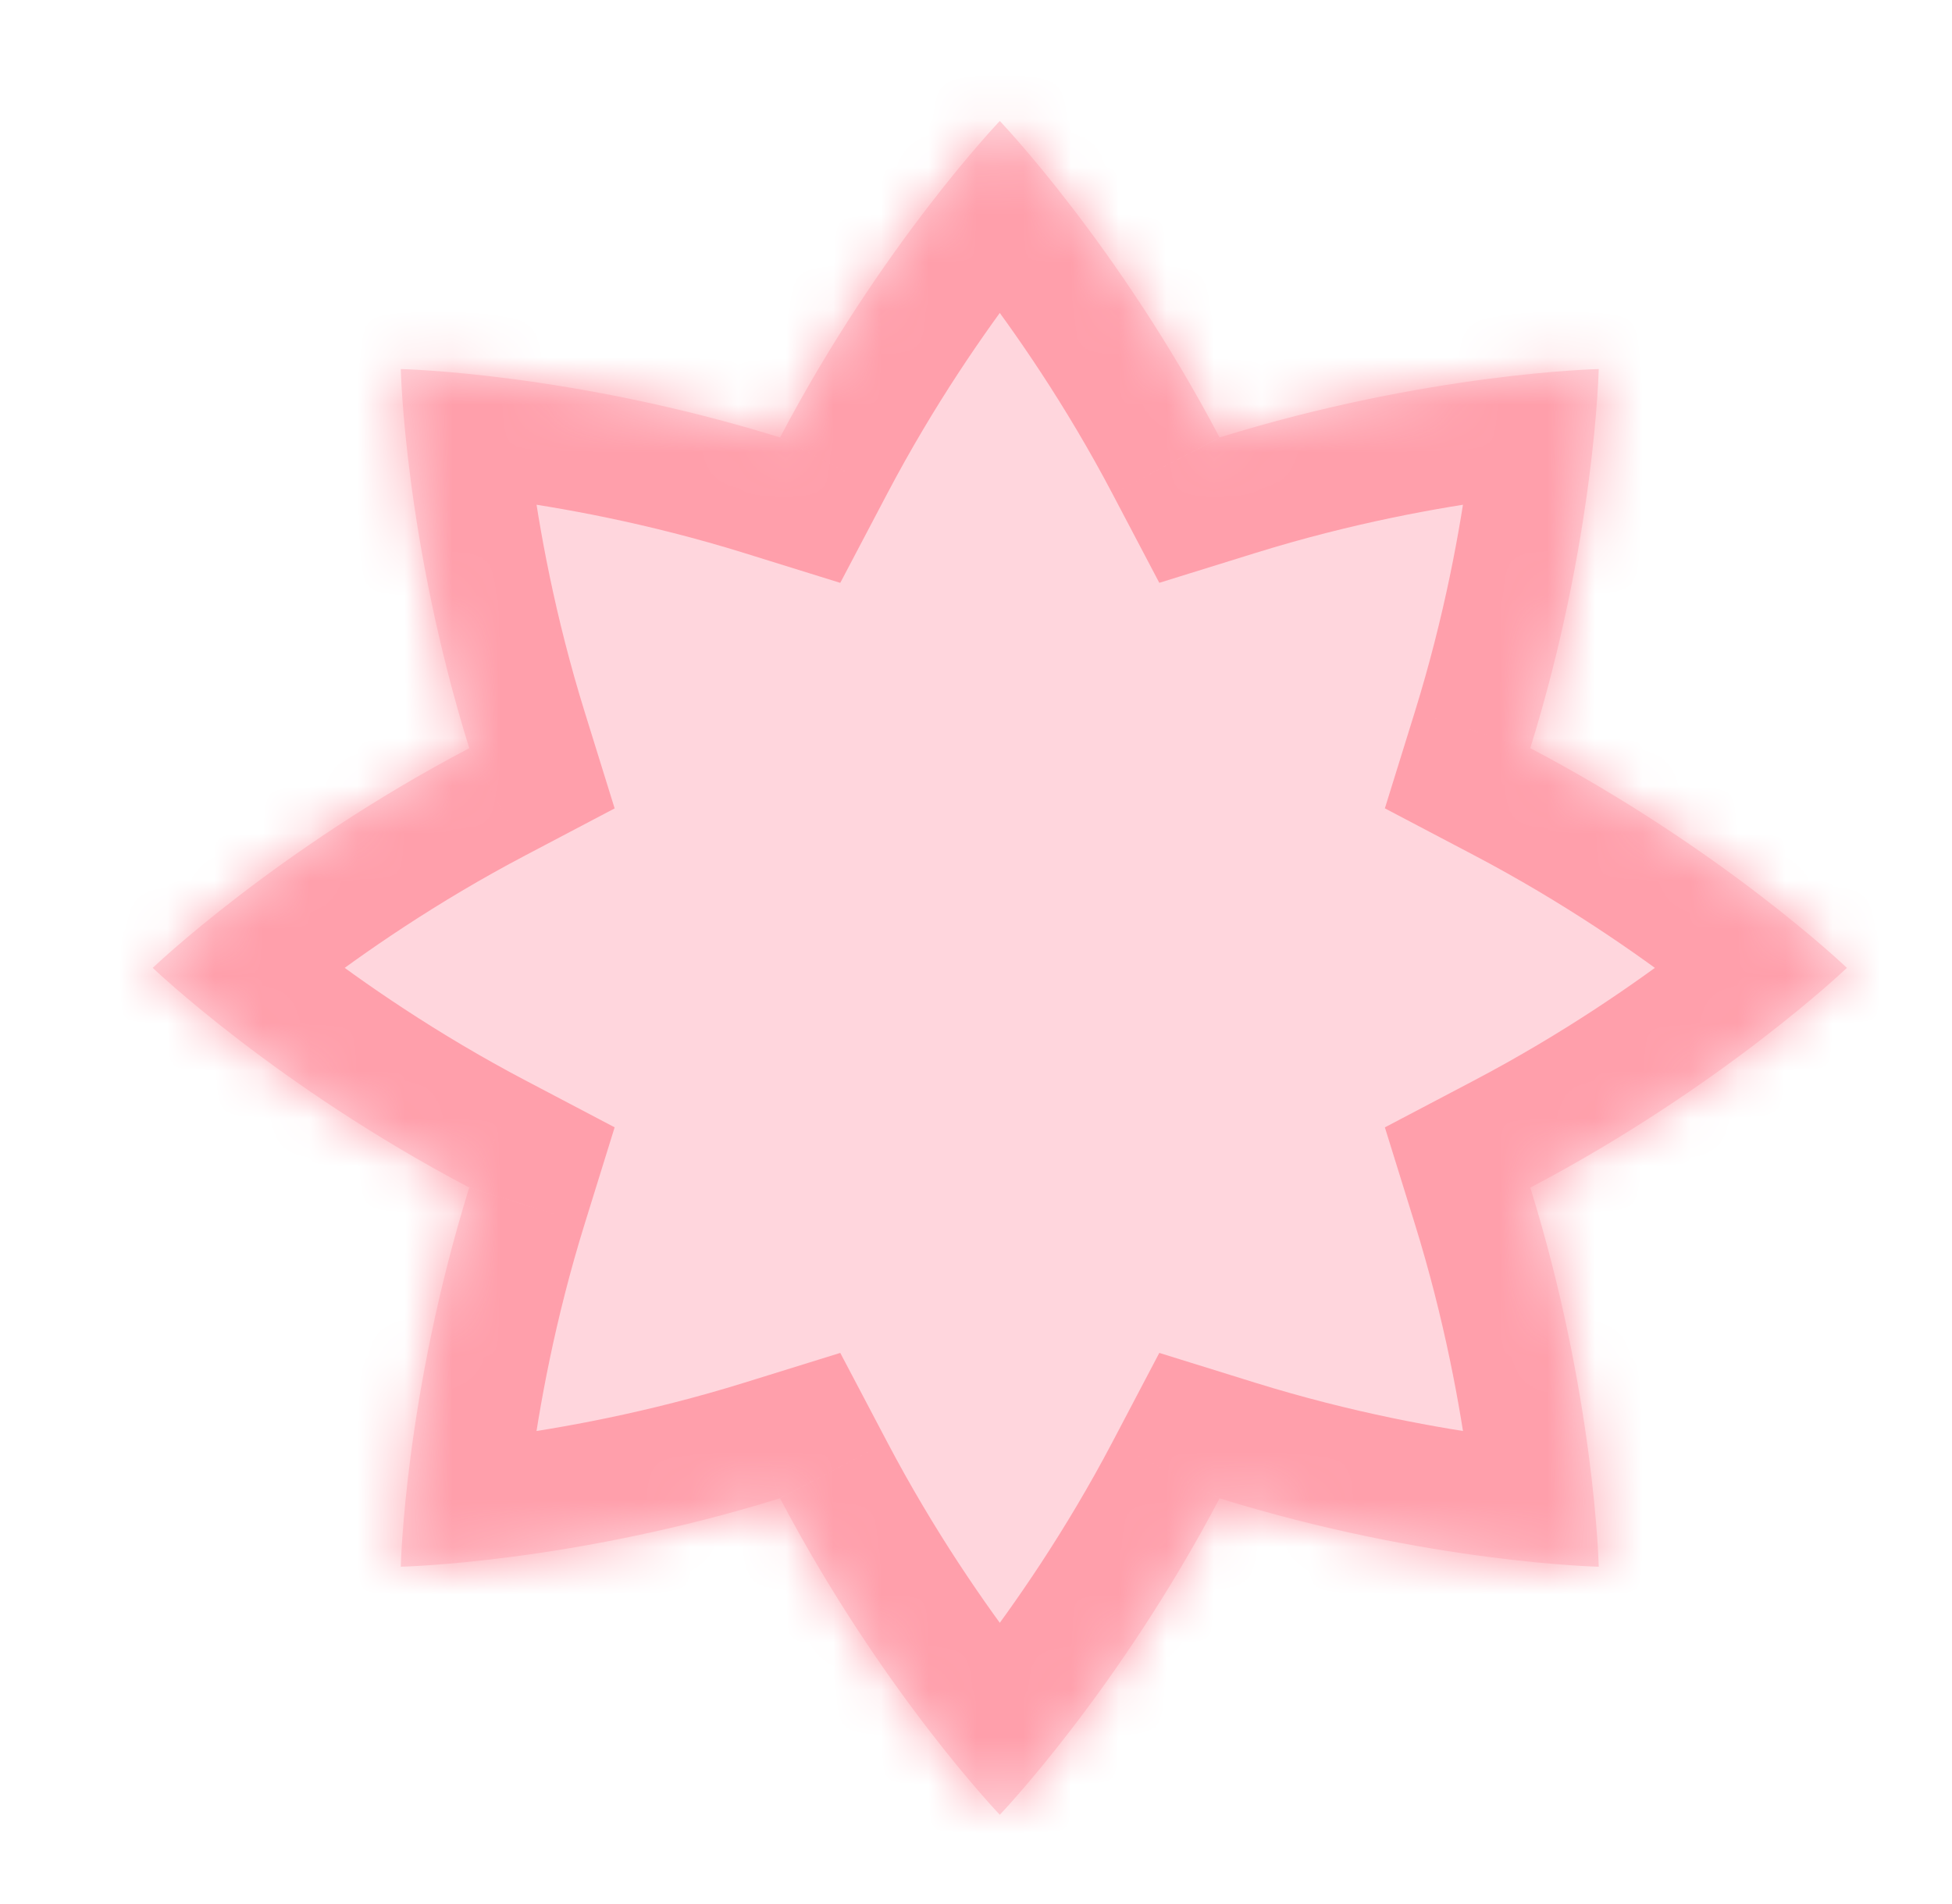
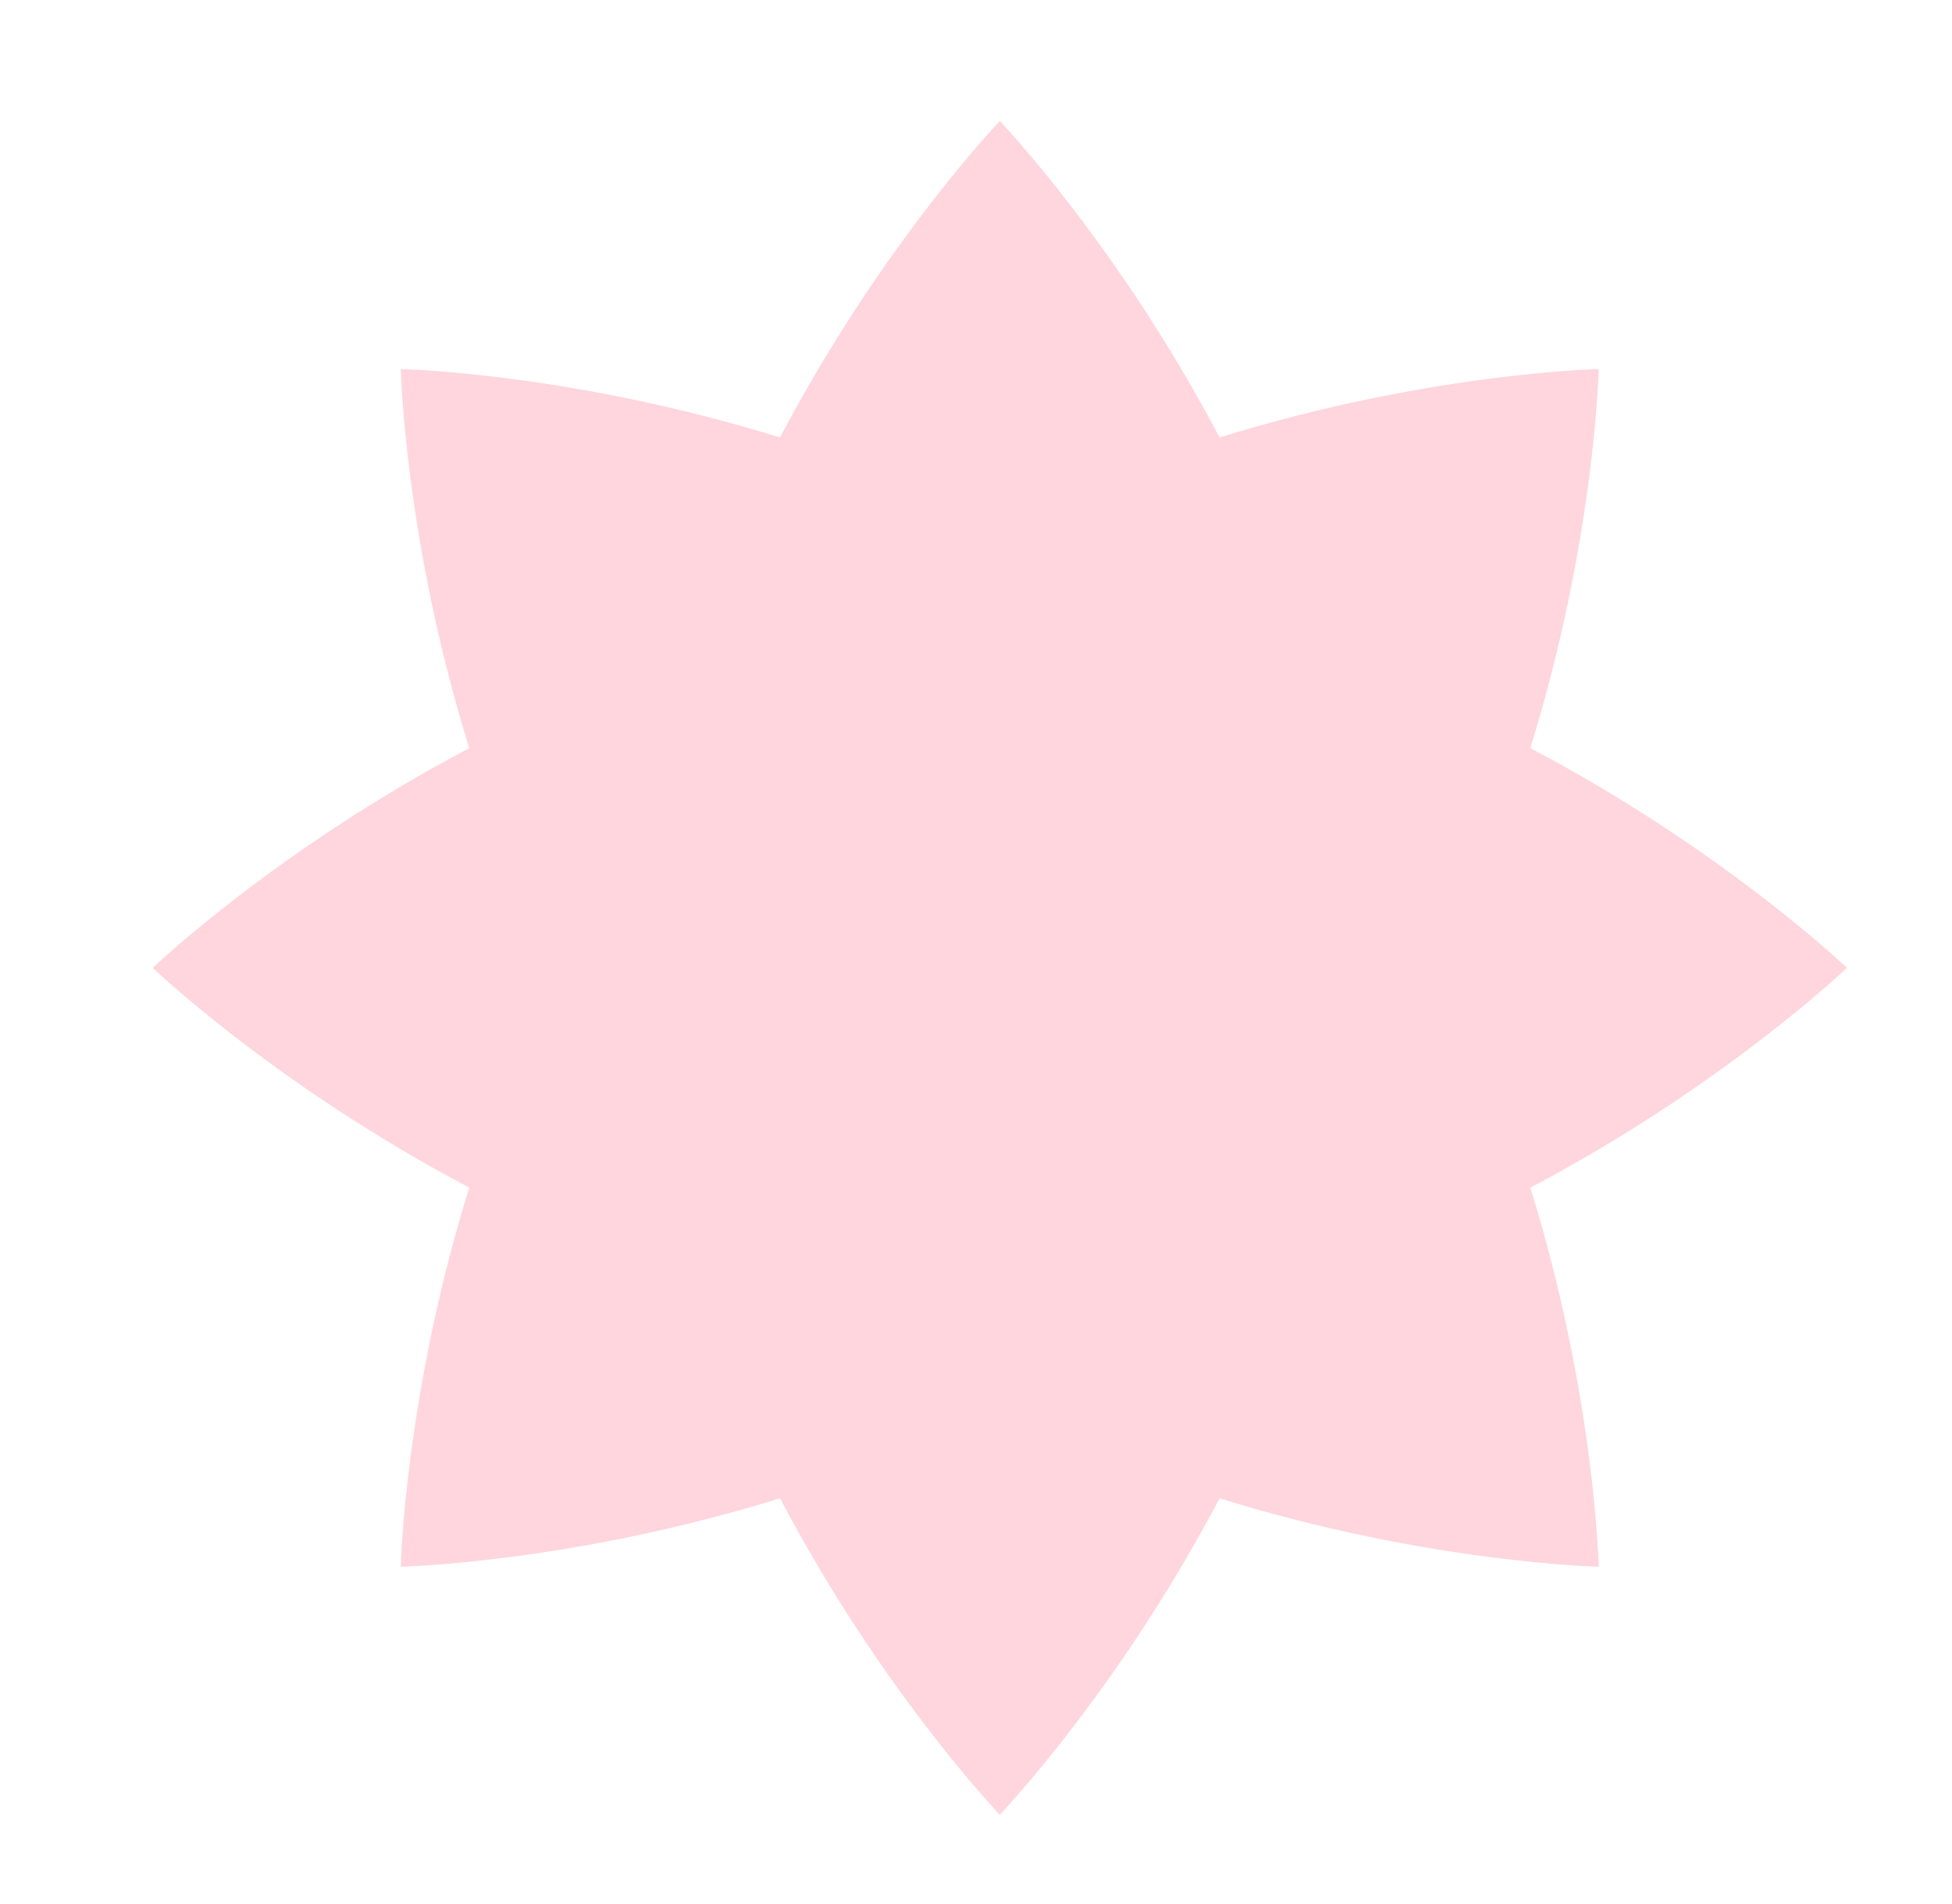
<svg xmlns="http://www.w3.org/2000/svg" width="41" height="40" viewBox="0 0 41 40" fill="none">
  <mask id="path-1-inside-1_1461_750" fill="white">
-     <path fill-rule="evenodd" clip-rule="evenodd" d="M9.856 15.718C8.497 11.344 8.418 7.753 8.418 7.753C8.418 7.753 12.009 7.831 16.384 9.19C18.517 5.136 21 2.542 21 2.542C21 2.542 23.483 5.136 25.616 9.19C29.989 7.831 33.58 7.753 33.58 7.753C33.58 7.753 33.501 11.343 32.142 15.717C36.197 17.849 38.792 20.333 38.792 20.333C38.792 20.333 36.197 22.817 32.143 24.95C33.501 29.324 33.58 32.914 33.58 32.914C33.58 32.914 29.99 32.836 25.616 31.477C23.483 35.531 21 38.125 21 38.125C21 38.125 18.516 35.531 16.384 31.476C12.009 32.836 8.418 32.914 8.418 32.914C8.418 32.914 8.497 29.323 9.856 24.948C5.802 22.816 3.208 20.333 3.208 20.333C3.208 20.333 5.802 17.85 9.856 15.718Z" />
-   </mask>
+     </mask>
  <path fill-rule="evenodd" clip-rule="evenodd" d="M9.856 15.718C8.497 11.344 8.418 7.753 8.418 7.753C8.418 7.753 12.009 7.831 16.384 9.19C18.517 5.136 21 2.542 21 2.542C21 2.542 23.483 5.136 25.616 9.19C29.989 7.831 33.58 7.753 33.58 7.753C33.58 7.753 33.501 11.343 32.142 15.717C36.197 17.849 38.792 20.333 38.792 20.333C38.792 20.333 36.197 22.817 32.143 24.95C33.501 29.324 33.58 32.914 33.58 32.914C33.58 32.914 29.99 32.836 25.616 31.477C23.483 35.531 21 38.125 21 38.125C21 38.125 18.516 35.531 16.384 31.476C12.009 32.836 8.418 32.914 8.418 32.914C8.418 32.914 8.497 29.323 9.856 24.948C5.802 22.816 3.208 20.333 3.208 20.333C3.208 20.333 5.802 17.85 9.856 15.718Z" fill="#FFD6DD" />
  <path d="M9.856 15.718L11.039 17.968L12.91 16.983L12.283 14.964L9.856 15.718ZM8.418 7.753L8.474 5.212L5.819 5.154L5.877 7.808L8.418 7.753ZM16.384 9.19L15.63 11.617L17.649 12.245L18.634 10.373L16.384 9.19ZM21 2.542L22.836 0.784L21 -1.134L19.164 0.784L21 2.542ZM25.616 9.19L23.366 10.373L24.35 12.244L26.369 11.617L25.616 9.19ZM33.58 7.753L36.121 7.808L36.179 5.154L33.524 5.212L33.58 7.753ZM32.142 15.717L29.715 14.963L29.088 16.982L30.959 17.966L32.142 15.717ZM38.792 20.333L40.549 22.169L42.468 20.333L40.549 18.497L38.792 20.333ZM32.143 24.95L30.959 22.7L29.088 23.684L29.715 25.703L32.143 24.95ZM33.58 32.914L33.524 35.455L36.179 35.513L36.121 32.858L33.58 32.914ZM25.616 31.477L26.37 29.05L24.35 28.422L23.366 30.294L25.616 31.477ZM21 38.125L19.164 39.883L21 41.801L22.836 39.883L21 38.125ZM16.384 31.476L18.634 30.293L17.649 28.422L15.63 29.049L16.384 31.476ZM8.418 32.914L5.877 32.858L5.819 35.513L8.474 35.455L8.418 32.914ZM9.856 24.948L12.283 25.703L12.91 23.683L11.039 22.699L9.856 24.948ZM3.208 20.333L1.451 18.497L-0.467 20.333L1.451 22.169L3.208 20.333ZM12.283 14.964C11.656 12.946 11.323 11.102 11.148 9.764C11.06 9.098 11.013 8.563 10.987 8.203C10.975 8.023 10.967 7.888 10.964 7.801C10.962 7.758 10.96 7.728 10.96 7.71C10.96 7.701 10.96 7.696 10.959 7.694C10.959 7.692 10.959 7.692 10.959 7.693C10.959 7.693 10.959 7.694 10.959 7.694C10.959 7.695 10.96 7.695 10.96 7.696C10.96 7.696 10.96 7.696 10.96 7.696C10.96 7.697 10.96 7.697 8.418 7.753C5.877 7.808 5.877 7.809 5.877 7.809C5.877 7.809 5.877 7.81 5.877 7.81C5.877 7.811 5.877 7.812 5.877 7.812C5.878 7.814 5.878 7.816 5.878 7.818C5.878 7.822 5.878 7.827 5.878 7.833C5.878 7.845 5.879 7.86 5.879 7.878C5.881 7.915 5.882 7.966 5.885 8.03C5.891 8.157 5.901 8.336 5.917 8.561C5.948 9.011 6.005 9.648 6.107 10.425C6.311 11.977 6.696 14.115 7.429 16.472L12.283 14.964ZM8.418 7.753C8.363 10.294 8.363 10.294 8.362 10.294C8.362 10.294 8.362 10.294 8.361 10.294C8.361 10.294 8.36 10.294 8.36 10.294C8.359 10.294 8.359 10.294 8.359 10.294C8.358 10.294 8.358 10.294 8.359 10.294C8.361 10.294 8.367 10.294 8.376 10.294C8.393 10.295 8.424 10.296 8.467 10.298C8.553 10.302 8.689 10.309 8.869 10.322C9.229 10.347 9.764 10.395 10.43 10.482C11.768 10.657 13.612 10.991 15.63 11.617L17.138 6.763C14.781 6.031 12.643 5.645 11.091 5.442C10.313 5.34 9.677 5.283 9.227 5.251C9.002 5.235 8.823 5.225 8.695 5.22C8.632 5.217 8.581 5.215 8.544 5.214C8.525 5.213 8.51 5.213 8.499 5.212C8.493 5.212 8.488 5.212 8.484 5.212C8.482 5.212 8.48 5.212 8.478 5.212C8.477 5.212 8.477 5.212 8.476 5.212C8.476 5.212 8.475 5.212 8.475 5.212C8.474 5.212 8.474 5.212 8.418 7.753ZM18.634 10.373C19.617 8.504 20.686 6.964 21.507 5.894C21.917 5.361 22.261 4.949 22.498 4.677C22.616 4.541 22.707 4.44 22.765 4.376C22.794 4.344 22.815 4.321 22.827 4.309C22.833 4.302 22.837 4.298 22.839 4.297C22.839 4.296 22.84 4.296 22.839 4.296C22.839 4.296 22.838 4.297 22.838 4.297C22.838 4.297 22.837 4.298 22.837 4.298C22.837 4.298 22.837 4.299 22.837 4.299C22.836 4.299 22.836 4.299 21 2.542C19.164 0.784 19.164 0.784 19.163 0.785C19.163 0.785 19.163 0.785 19.163 0.786C19.162 0.786 19.162 0.787 19.161 0.787C19.16 0.788 19.159 0.79 19.157 0.791C19.154 0.794 19.151 0.798 19.147 0.802C19.139 0.81 19.128 0.822 19.116 0.835C19.09 0.862 19.056 0.899 19.013 0.946C18.927 1.04 18.807 1.174 18.659 1.344C18.364 1.685 17.954 2.175 17.476 2.797C16.523 4.038 15.284 5.823 14.135 8.007L18.634 10.373ZM21 2.542C19.164 4.299 19.164 4.299 19.163 4.299C19.163 4.299 19.163 4.298 19.163 4.298C19.163 4.298 19.162 4.297 19.162 4.297C19.162 4.297 19.161 4.296 19.161 4.296C19.16 4.296 19.161 4.296 19.161 4.297C19.163 4.298 19.167 4.302 19.173 4.309C19.185 4.321 19.206 4.344 19.235 4.376C19.293 4.44 19.384 4.541 19.502 4.677C19.739 4.949 20.083 5.361 20.492 5.894C21.314 6.964 22.383 8.503 23.366 10.373L27.865 8.006C26.716 5.822 25.477 4.038 24.524 2.797C24.046 2.175 23.636 1.685 23.341 1.344C23.193 1.174 23.073 1.04 22.987 0.946C22.944 0.899 22.91 0.862 22.884 0.835C22.871 0.822 22.861 0.81 22.853 0.802C22.849 0.798 22.846 0.794 22.843 0.791C22.841 0.79 22.84 0.788 22.839 0.787C22.838 0.787 22.838 0.786 22.837 0.786C22.837 0.785 22.837 0.785 22.837 0.785C22.836 0.784 22.836 0.784 21 2.542ZM26.369 11.617C28.387 10.99 30.231 10.657 31.568 10.482C32.235 10.394 32.769 10.347 33.129 10.322C33.309 10.309 33.445 10.302 33.531 10.298C33.574 10.296 33.605 10.295 33.622 10.294C33.631 10.294 33.636 10.294 33.639 10.294C33.64 10.294 33.64 10.294 33.639 10.294C33.639 10.294 33.639 10.294 33.638 10.294C33.638 10.294 33.637 10.294 33.637 10.294C33.636 10.294 33.636 10.294 33.636 10.294C33.635 10.294 33.635 10.294 33.58 7.753C33.524 5.212 33.523 5.212 33.523 5.212C33.523 5.212 33.522 5.212 33.522 5.212C33.521 5.212 33.521 5.212 33.52 5.212C33.518 5.212 33.516 5.212 33.514 5.212C33.51 5.212 33.505 5.212 33.499 5.212C33.488 5.213 33.473 5.213 33.454 5.214C33.417 5.215 33.366 5.217 33.303 5.22C33.175 5.225 32.996 5.235 32.771 5.251C32.321 5.283 31.685 5.34 30.907 5.442C29.356 5.645 27.218 6.03 24.862 6.762L26.369 11.617ZM33.58 7.753C31.038 7.697 31.038 7.697 31.038 7.696C31.038 7.696 31.038 7.696 31.038 7.696C31.038 7.695 31.038 7.695 31.038 7.694C31.038 7.694 31.038 7.693 31.038 7.693C31.038 7.692 31.038 7.692 31.038 7.694C31.038 7.696 31.038 7.701 31.038 7.71C31.037 7.728 31.036 7.758 31.034 7.801C31.03 7.888 31.023 8.023 31.011 8.203C30.985 8.563 30.938 9.098 30.85 9.764C30.675 11.101 30.342 12.945 29.715 14.963L34.57 16.471C35.302 14.114 35.687 11.976 35.891 10.425C35.993 9.647 36.05 9.011 36.081 8.561C36.097 8.336 36.107 8.157 36.113 8.03C36.115 7.966 36.117 7.915 36.119 7.878C36.119 7.86 36.12 7.845 36.12 7.833C36.12 7.827 36.12 7.822 36.12 7.818C36.12 7.816 36.12 7.814 36.12 7.812C36.12 7.812 36.12 7.811 36.12 7.81C36.12 7.81 36.12 7.809 36.12 7.809C36.12 7.809 36.121 7.808 33.58 7.753ZM30.959 17.966C32.83 18.95 34.369 20.019 35.439 20.84C35.973 21.25 36.384 21.595 36.657 21.831C36.793 21.949 36.894 22.04 36.958 22.099C36.99 22.128 37.012 22.149 37.025 22.161C37.031 22.167 37.035 22.17 37.037 22.172C37.038 22.173 37.038 22.173 37.038 22.172C37.037 22.172 37.037 22.172 37.036 22.171C37.036 22.171 37.036 22.171 37.035 22.17C37.035 22.17 37.035 22.17 37.035 22.17C37.035 22.17 37.034 22.169 38.792 20.333C40.549 18.497 40.549 18.497 40.549 18.497C40.549 18.497 40.548 18.496 40.548 18.496C40.547 18.495 40.547 18.495 40.546 18.494C40.545 18.493 40.544 18.492 40.542 18.491C40.539 18.488 40.536 18.484 40.532 18.48C40.523 18.472 40.512 18.462 40.498 18.449C40.471 18.424 40.434 18.389 40.387 18.346C40.293 18.26 40.16 18.14 39.989 17.992C39.649 17.697 39.158 17.287 38.536 16.809C37.295 15.856 35.51 14.616 33.325 13.467L30.959 17.966ZM38.792 20.333C37.034 18.497 37.035 18.497 37.035 18.497C37.035 18.497 37.035 18.496 37.035 18.496C37.036 18.496 37.036 18.495 37.036 18.495C37.037 18.495 37.037 18.494 37.038 18.494C37.038 18.494 37.038 18.494 37.037 18.495C37.035 18.496 37.031 18.5 37.025 18.506C37.012 18.518 36.99 18.539 36.958 18.568C36.894 18.626 36.793 18.717 36.657 18.835C36.384 19.072 35.973 19.416 35.439 19.826C34.369 20.648 32.83 21.716 30.959 22.7L33.326 27.199C35.51 26.05 37.295 24.811 38.536 23.858C39.158 23.38 39.649 22.97 39.989 22.674C40.16 22.526 40.293 22.406 40.387 22.32C40.434 22.277 40.471 22.243 40.498 22.217C40.512 22.205 40.523 22.194 40.532 22.186C40.536 22.182 40.539 22.179 40.542 22.176C40.544 22.175 40.545 22.173 40.546 22.172C40.547 22.172 40.547 22.171 40.548 22.171C40.548 22.17 40.549 22.17 40.549 22.17C40.549 22.17 40.549 22.169 38.792 20.333ZM29.715 25.703C30.342 27.721 30.675 29.565 30.851 30.903C30.938 31.569 30.985 32.104 31.011 32.464C31.023 32.643 31.031 32.779 31.035 32.865C31.037 32.908 31.038 32.939 31.038 32.957C31.038 32.965 31.039 32.971 31.039 32.973C31.039 32.974 31.039 32.974 31.039 32.974C31.039 32.974 31.039 32.973 31.039 32.972C31.039 32.972 31.039 32.972 31.039 32.971C31.039 32.971 31.039 32.971 31.039 32.97C31.039 32.97 31.039 32.969 33.58 32.914C36.121 32.858 36.121 32.858 36.121 32.858C36.121 32.857 36.121 32.857 36.121 32.857C36.121 32.856 36.121 32.855 36.121 32.854C36.121 32.853 36.121 32.851 36.12 32.849C36.12 32.845 36.12 32.84 36.12 32.834C36.12 32.822 36.119 32.807 36.119 32.788C36.117 32.751 36.116 32.701 36.113 32.637C36.107 32.51 36.097 32.331 36.082 32.106C36.05 31.656 35.993 31.019 35.891 30.241C35.687 28.69 35.302 26.552 34.57 24.196L29.715 25.703ZM33.58 32.914C33.635 30.373 33.636 30.373 33.636 30.373C33.636 30.373 33.637 30.373 33.637 30.373C33.637 30.373 33.638 30.373 33.638 30.373C33.639 30.373 33.639 30.373 33.64 30.373C33.64 30.373 33.64 30.373 33.639 30.373C33.637 30.373 33.631 30.373 33.622 30.372C33.605 30.372 33.574 30.371 33.531 30.369C33.445 30.365 33.309 30.358 33.129 30.345C32.77 30.32 32.235 30.272 31.568 30.185C30.231 30.009 28.387 29.676 26.37 29.05L24.862 33.904C27.218 34.636 29.356 35.022 30.907 35.225C31.685 35.327 32.322 35.384 32.771 35.416C32.997 35.432 33.175 35.441 33.303 35.447C33.366 35.45 33.417 35.452 33.454 35.453C33.473 35.454 33.488 35.454 33.5 35.455C33.505 35.455 33.51 35.455 33.514 35.455C33.517 35.455 33.518 35.455 33.52 35.455C33.521 35.455 33.522 35.455 33.522 35.455C33.523 35.455 33.523 35.455 33.523 35.455C33.524 35.455 33.524 35.455 33.58 32.914ZM23.366 30.294C22.383 32.164 21.314 33.703 20.492 34.773C20.083 35.306 19.739 35.718 19.502 35.99C19.384 36.126 19.293 36.227 19.235 36.291C19.206 36.323 19.185 36.345 19.173 36.358C19.167 36.365 19.163 36.369 19.161 36.37C19.161 36.371 19.16 36.371 19.161 36.371C19.161 36.37 19.162 36.37 19.162 36.37C19.162 36.369 19.163 36.369 19.163 36.369C19.163 36.368 19.163 36.368 19.163 36.368C19.164 36.368 19.164 36.368 21 38.125C22.836 39.883 22.836 39.882 22.837 39.882C22.837 39.882 22.837 39.882 22.837 39.881C22.838 39.881 22.838 39.88 22.839 39.88C22.84 39.879 22.841 39.877 22.843 39.876C22.846 39.873 22.849 39.869 22.853 39.865C22.861 39.856 22.871 39.845 22.884 39.832C22.91 39.805 22.944 39.767 22.987 39.72C23.073 39.626 23.193 39.493 23.341 39.323C23.636 38.982 24.046 38.492 24.524 37.87C25.477 36.629 26.716 34.844 27.865 32.66L23.366 30.294ZM21 38.125C22.836 36.368 22.836 36.368 22.837 36.368C22.837 36.368 22.837 36.368 22.837 36.369C22.837 36.369 22.838 36.369 22.838 36.37C22.838 36.37 22.839 36.37 22.839 36.371C22.84 36.371 22.839 36.371 22.839 36.37C22.837 36.369 22.833 36.365 22.827 36.358C22.815 36.345 22.794 36.323 22.765 36.291C22.707 36.227 22.616 36.126 22.498 35.99C22.261 35.718 21.917 35.306 21.507 34.773C20.686 33.703 19.617 32.163 18.634 30.293L14.135 32.66C15.283 34.844 16.523 36.628 17.476 37.869C17.954 38.492 18.364 38.982 18.659 39.323C18.807 39.493 18.927 39.626 19.013 39.72C19.056 39.767 19.09 39.805 19.116 39.832C19.128 39.845 19.139 39.856 19.147 39.865C19.151 39.869 19.154 39.873 19.157 39.876C19.159 39.877 19.16 39.879 19.161 39.88C19.162 39.88 19.162 39.881 19.163 39.881C19.163 39.882 19.163 39.882 19.163 39.882C19.164 39.882 19.164 39.883 21 38.125ZM15.63 29.049C13.612 29.676 11.768 30.009 10.43 30.185C9.763 30.272 9.229 30.32 8.869 30.345C8.689 30.358 8.553 30.365 8.467 30.369C8.424 30.371 8.393 30.372 8.376 30.372C8.367 30.373 8.361 30.373 8.359 30.373C8.358 30.373 8.358 30.373 8.358 30.373C8.359 30.373 8.359 30.373 8.36 30.373C8.36 30.373 8.361 30.373 8.361 30.373C8.361 30.373 8.362 30.373 8.362 30.373C8.362 30.373 8.363 30.373 8.418 32.914C8.474 35.455 8.474 35.455 8.475 35.455C8.475 35.455 8.475 35.455 8.476 35.455C8.476 35.455 8.477 35.455 8.478 35.455C8.48 35.455 8.481 35.455 8.483 35.455C8.487 35.455 8.492 35.455 8.498 35.454C8.51 35.454 8.525 35.454 8.544 35.453C8.581 35.452 8.632 35.45 8.695 35.447C8.822 35.441 9.001 35.432 9.227 35.416C9.677 35.384 10.313 35.327 11.091 35.225C12.643 35.021 14.781 34.636 17.138 33.904L15.63 29.049ZM8.418 32.914C10.959 32.969 10.959 32.97 10.959 32.97C10.959 32.971 10.959 32.971 10.959 32.971C10.959 32.972 10.959 32.972 10.959 32.972C10.959 32.973 10.959 32.974 10.959 32.974C10.959 32.974 10.959 32.974 10.959 32.973C10.959 32.971 10.959 32.965 10.96 32.957C10.96 32.939 10.961 32.908 10.963 32.865C10.967 32.779 10.974 32.643 10.987 32.464C11.012 32.103 11.06 31.569 11.147 30.902C11.323 29.565 11.656 27.72 12.283 25.703L7.428 24.194C6.696 26.551 6.311 28.69 6.107 30.241C6.005 31.019 5.948 31.656 5.916 32.106C5.9 32.331 5.891 32.51 5.885 32.637C5.882 32.701 5.88 32.751 5.879 32.788C5.879 32.807 5.878 32.822 5.878 32.834C5.878 32.84 5.877 32.845 5.877 32.849C5.877 32.851 5.877 32.853 5.877 32.854C5.877 32.855 5.877 32.856 5.877 32.857C5.877 32.857 5.877 32.857 5.877 32.858C5.877 32.858 5.877 32.858 8.418 32.914ZM11.039 22.699C9.169 21.716 7.63 20.647 6.56 19.826C6.027 19.416 5.616 19.072 5.343 18.835C5.207 18.717 5.106 18.626 5.043 18.568C5.011 18.539 4.988 18.518 4.975 18.506C4.969 18.5 4.965 18.496 4.963 18.495C4.963 18.494 4.962 18.494 4.963 18.494C4.963 18.494 4.963 18.495 4.964 18.495C4.964 18.495 4.965 18.496 4.965 18.496C4.965 18.496 4.965 18.497 4.965 18.497C4.966 18.497 4.966 18.497 3.208 20.333C1.451 22.169 1.451 22.17 1.452 22.17C1.452 22.17 1.452 22.17 1.452 22.171C1.453 22.171 1.453 22.172 1.454 22.172C1.455 22.173 1.456 22.175 1.458 22.176C1.461 22.179 1.464 22.182 1.469 22.186C1.477 22.194 1.488 22.205 1.502 22.217C1.529 22.243 1.566 22.277 1.613 22.32C1.707 22.406 1.84 22.526 2.011 22.674C2.351 22.97 2.842 23.379 3.464 23.857C4.704 24.81 6.489 26.049 8.672 27.198L11.039 22.699ZM3.208 20.333C4.966 22.169 4.966 22.17 4.965 22.17C4.965 22.17 4.965 22.17 4.965 22.17C4.965 22.171 4.964 22.171 4.964 22.171C4.963 22.172 4.963 22.172 4.963 22.172C4.962 22.173 4.963 22.173 4.963 22.172C4.965 22.17 4.969 22.167 4.975 22.161C4.988 22.149 5.011 22.128 5.043 22.099C5.106 22.04 5.207 21.95 5.343 21.831C5.616 21.595 6.027 21.25 6.56 20.841C7.63 20.019 9.169 18.951 11.039 17.968L8.673 13.469C6.489 14.617 4.705 15.857 3.464 16.809C2.842 17.287 2.351 17.697 2.011 17.993C1.84 18.141 1.707 18.26 1.613 18.346C1.566 18.389 1.529 18.424 1.502 18.449C1.488 18.462 1.477 18.472 1.469 18.48C1.464 18.484 1.461 18.488 1.458 18.491C1.456 18.492 1.455 18.493 1.454 18.494C1.453 18.495 1.453 18.495 1.452 18.496C1.452 18.496 1.452 18.497 1.452 18.497C1.451 18.497 1.451 18.497 3.208 20.333Z" fill="#FF9FAB" mask="url(#path-1-inside-1_1461_750)" />
</svg>